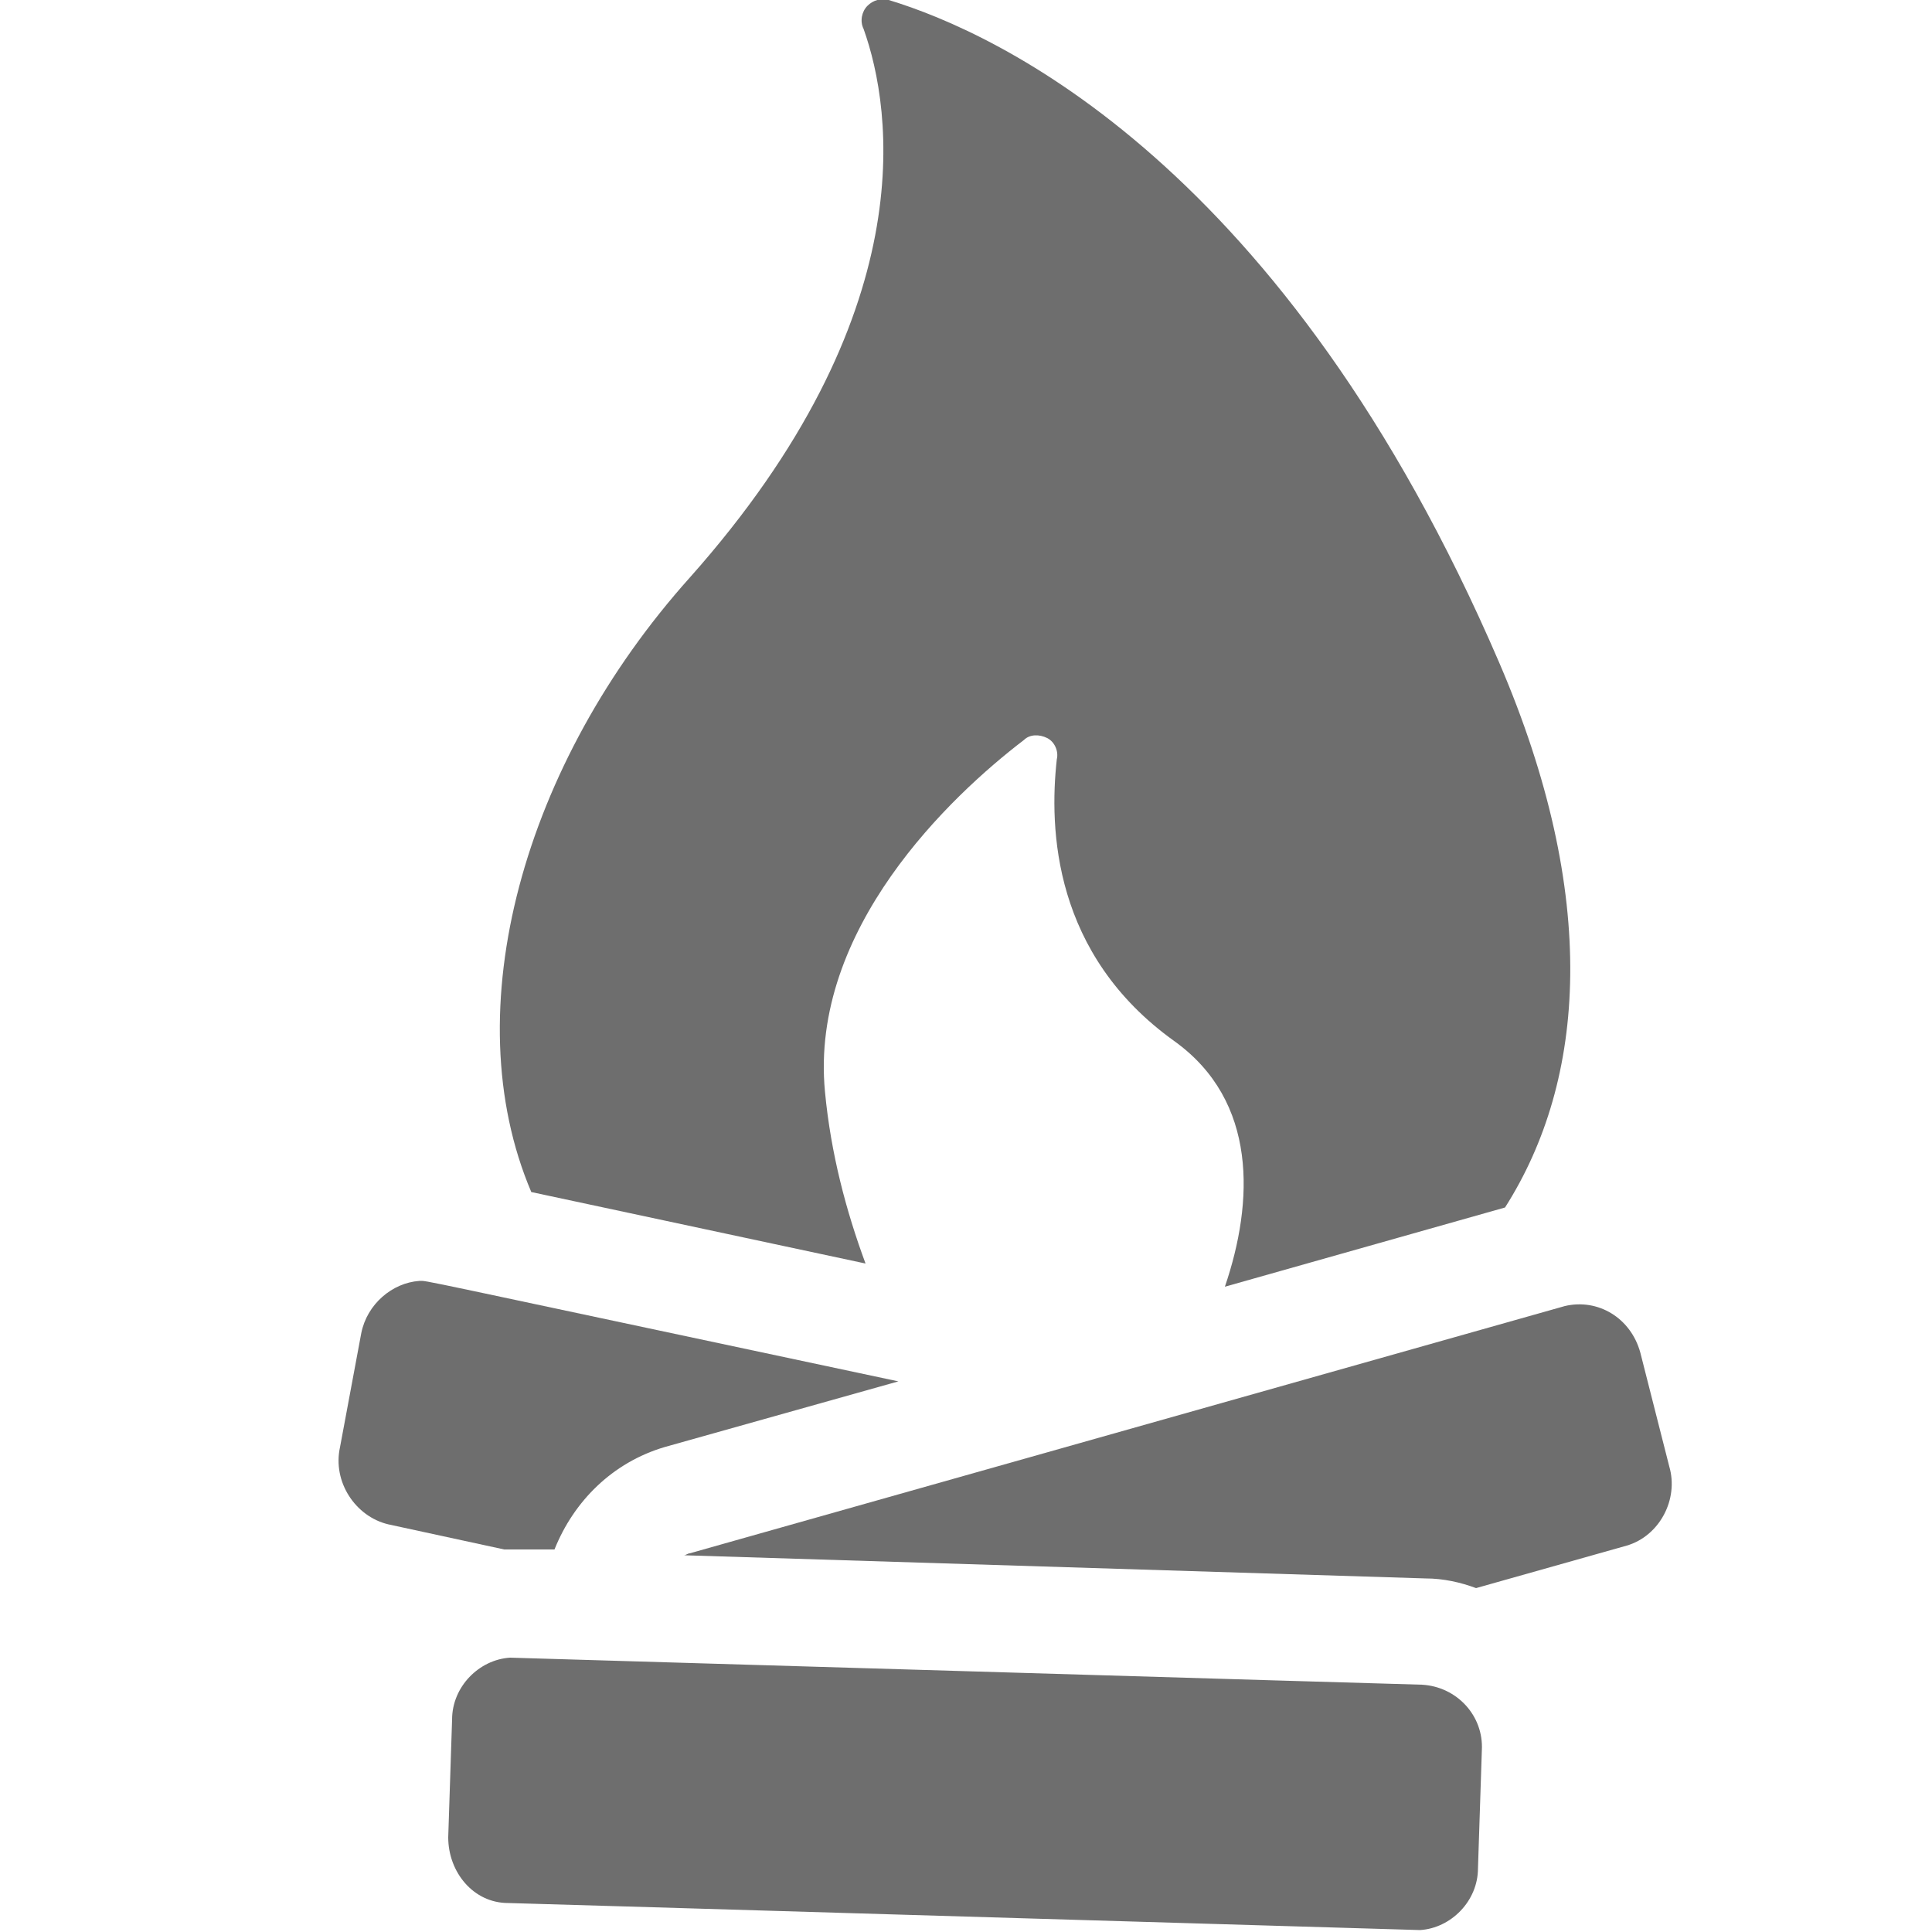
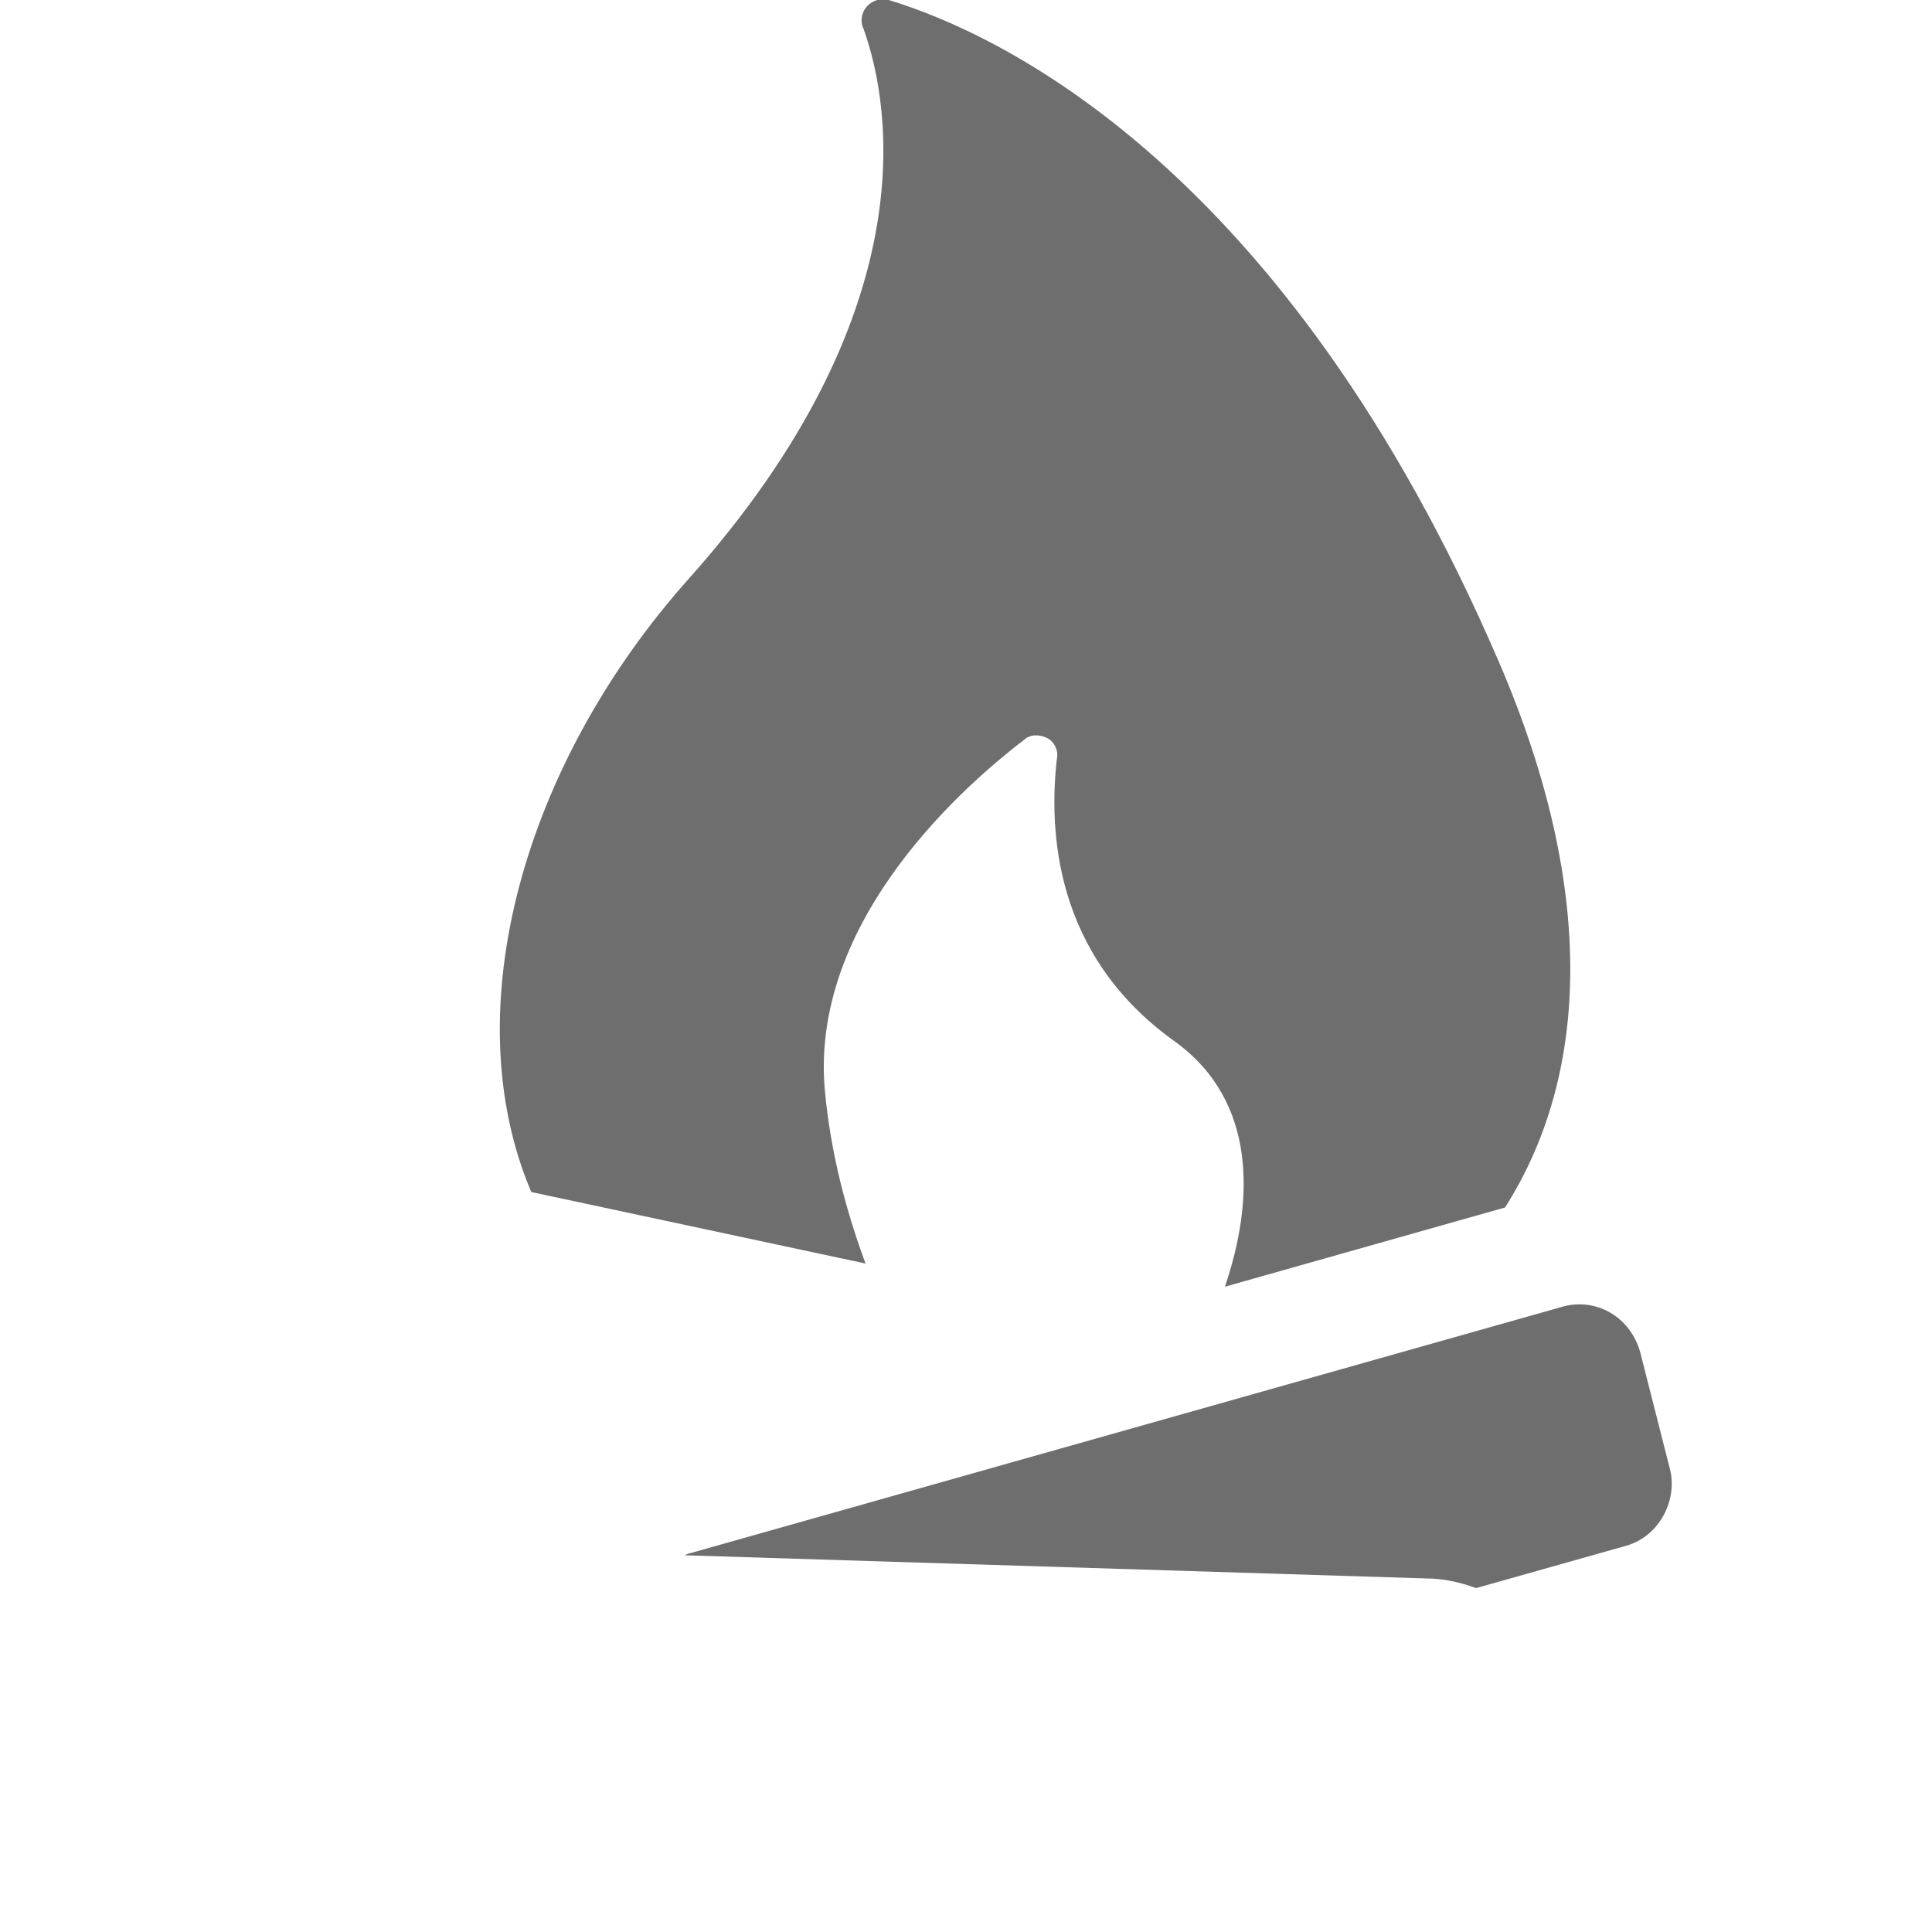
<svg xmlns="http://www.w3.org/2000/svg" version="1.1" id="Ebene_1" x="0px" y="0px" viewBox="0 0 100 100" style="enable-background:new 0 0 100 100;" xml:space="preserve">
  <style type="text/css">
	.st0{fill:#6E6E6E;}
</style>
  <g>
    <g>
      <path class="st0" d="M77.6,34.3C66.5,8.5,51.6,1.7,46,0c-0.4-0.1-0.8,0-1.1,0.3c-0.3,0.3-0.4,0.8-0.2,1.2c1.5,4.2,3.1,14.8-9,28.4    c-8.6,9.6-12.2,22.4-8.2,31.8l17.3,3.7c-1-2.7-1.8-5.7-2.1-8.9c-0.8-8.4,6.5-15.3,10.3-18.2c0.3-0.3,0.8-0.3,1.2-0.1    c0.4,0.2,0.6,0.7,0.5,1.1c-0.4,3.6-0.2,10.1,6.1,14.6c4.3,3.1,4.1,8.3,2.6,12.7l14.5-4.1C82.1,55.9,82.8,46.4,77.6,34.3z" />
    </g>
  </g>
  <g>
    <g>
-       <path class="st0" d="M21.7,66.3c-1.4,0.1-2.7,1.2-3,2.7l-1.1,5.9c-0.4,1.8,0.8,3.6,2.5,4l6,1.3c0.5,0,0.4,0,2.6,0    c1-2.5,3-4.5,5.7-5.3l12.1-3.4C20.6,66,22.2,66.3,21.7,66.3z" />
-     </g>
+       </g>
  </g>
  <g>
    <g>
      <path class="st0" d="M86.4,75.9L84.9,70c-0.5-1.8-2.2-2.8-3.9-2.4L35.7,80.4c-0.1,0-0.2,0.1-0.3,0.1l38.4,1.2    c0.9,0,1.8,0.2,2.6,0.5l7.8-2.2C85.9,79.5,86.9,77.6,86.4,75.9z" />
    </g>
  </g>
  <g>
    <g>
-       <path class="st0" d="M73.6,87.2c-0.3,0-47-1.4-47.2-1.4c-1.6,0.1-3,1.5-3,3.2l-0.2,6.1c0,1.8,1.3,3.4,3.1,3.4    c0.3,0,47,1.4,47.2,1.4c1.6-0.1,3-1.5,3-3.2l0.2-6.1C76.8,88.8,75.4,87.3,73.6,87.2z" />
-     </g>
+       </g>
  </g>
</svg>